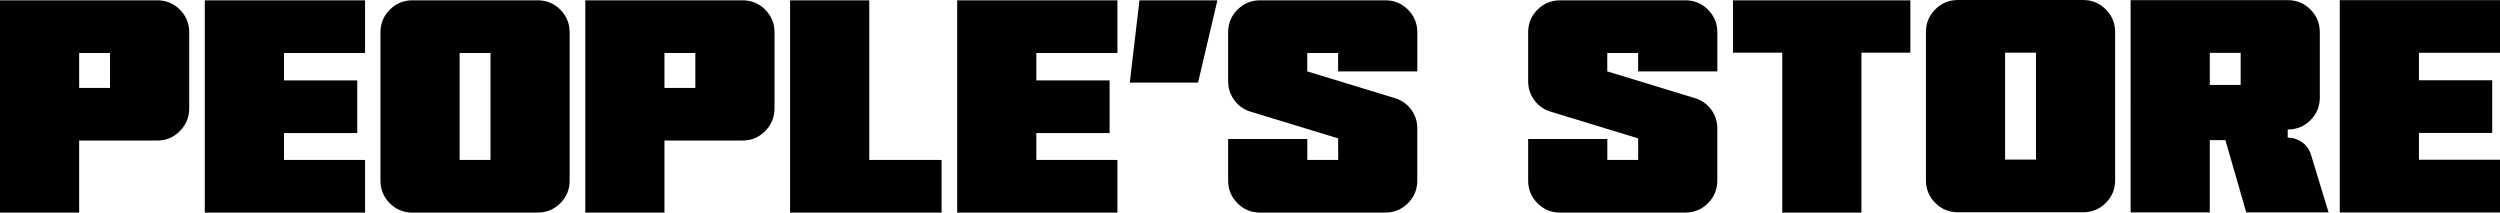
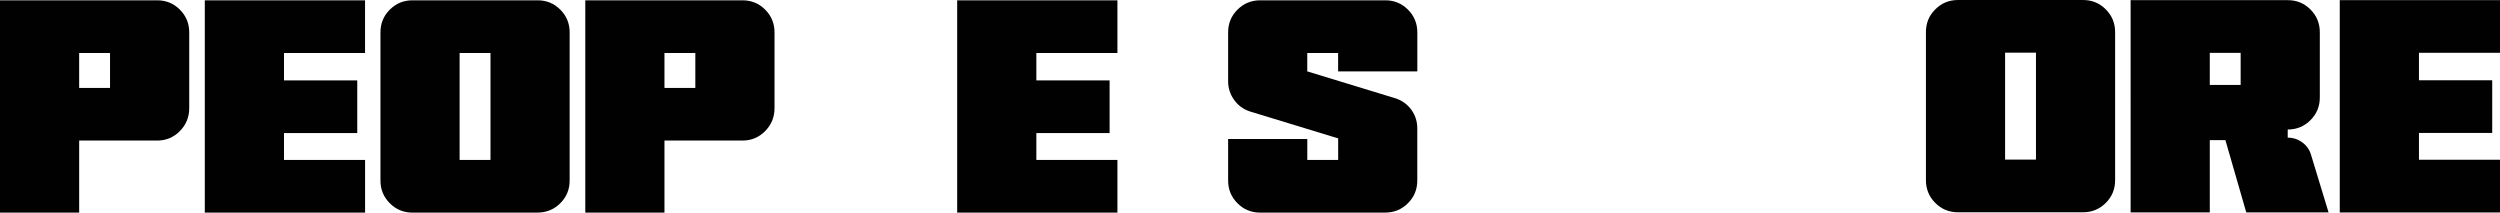
<svg xmlns="http://www.w3.org/2000/svg" xml:space="preserve" style="enable-background:new 0 0 668.21 56.83;" viewBox="0 0 668.21 56.83" y="0px" x="0px" id="Ebene_1" version="1.1">
  <style type="text/css">
	.st0{fill:#010101;}
</style>
  <g>
    <path d="M0,0.08h42c2.39,0,4.42,0.83,6.08,2.5c1.67,1.67,2.5,3.7,2.5,6.08v20.25c0,2.39-0.83,4.43-2.5,6.12   c-1.67,1.7-3.7,2.54-6.08,2.54H21.16v19.25H0V0.08z M29.41,23.5v-9.33h-8.25v9.33H29.41z" class="st0" />
    <path d="M54.74,0.08h42.83v14.08H75.91v7.33h19.58v14.08H75.91v7.17h21.67v14.08H54.74V0.08z" class="st0" />
    <path d="M110.27,56.83c-2.39,0-4.42-0.83-6.08-2.5c-1.67-1.67-2.5-3.69-2.5-6.08V8.66c0-2.39,0.83-4.42,2.5-6.08   c1.67-1.67,3.69-2.5,6.08-2.5h33.41c2.39,0,4.42,0.83,6.08,2.5c1.67,1.67,2.5,3.7,2.5,6.08v39.58c0,2.39-0.83,4.42-2.5,6.08   c-1.67,1.67-3.7,2.5-6.08,2.5H110.27z M131.1,42.74V14.16h-8.25v28.58H131.1z" class="st0" />
    <path d="M156.44,0.08h42c2.39,0,4.42,0.83,6.08,2.5c1.67,1.67,2.5,3.7,2.5,6.08v20.25c0,2.39-0.83,4.43-2.5,6.12   c-1.67,1.7-3.7,2.54-6.08,2.54H177.6v19.25h-21.16V0.08z M185.85,23.5v-9.33h-8.25v9.33H185.85z" class="st0" />
-     <path d="M211.18,0.08h21.16v42.66h19.33v14.08h-40.5V0.08z" class="st0" />
    <path d="M255.84,0.08h42.83v14.08H277v7.33h19.58v14.08H277v7.17h21.67v14.08h-42.83V0.08z" class="st0" />
-     <path d="M304.56,0.08h20.83l-5.17,22h-18.25L304.56,0.08z" class="st0" />
    <path d="M336.84,56.83c-2.39,0-4.42-0.83-6.08-2.5c-1.67-1.67-2.5-3.69-2.5-6.08V37.16h21.16v5.58h8.25v-5.75   l-23.75-7.25c-1.72-0.61-3.1-1.65-4.12-3.12c-1.03-1.47-1.54-3.1-1.54-4.87V8.66c0-2.39,0.83-4.42,2.5-6.08   c1.67-1.67,3.69-2.5,6.08-2.5h33.41c2.39,0,4.42,0.83,6.08,2.5c1.67,1.67,2.5,3.7,2.5,6.08v10.42h-21.17v-4.92h-8.25v4.92   l23.75,7.25c1.72,0.61,3.1,1.64,4.12,3.08c1.03,1.45,1.54,3.08,1.54,4.92v13.91c0,2.39-0.83,4.42-2.5,6.08   c-1.67,1.67-3.7,2.5-6.08,2.5H336.84z" class="st0" />
-     <path d="M417.03,56.83c-2.39,0-4.42-0.83-6.08-2.5c-1.67-1.67-2.5-3.69-2.5-6.08V37.16h21.16v5.58h8.25v-5.75   l-23.75-7.25c-1.72-0.61-3.1-1.65-4.12-3.12c-1.03-1.47-1.54-3.1-1.54-4.87V8.66c0-2.39,0.83-4.42,2.5-6.08   c1.67-1.67,3.69-2.5,6.08-2.5h33.41c2.39,0,4.42,0.83,6.08,2.5c1.67,1.67,2.5,3.7,2.5,6.08v10.42h-21.17v-4.92h-8.25v4.92   l23.75,7.25c1.72,0.61,3.1,1.64,4.12,3.08c1.03,1.45,1.54,3.08,1.54,4.92v13.91c0,2.39-0.83,4.42-2.5,6.08   c-1.67,1.67-3.7,2.5-6.08,2.5H417.03z" class="st0" />
-     <path d="M476.36,14.08H463.2v-14h47.41v14h-13.08v42.75h-21.16V14.08z" class="st0" />
    <path d="M523.35,56.74c-2.39,0-4.42-0.83-6.08-2.5c-1.67-1.67-2.5-3.69-2.5-6.08V8.58c0-2.39,0.83-4.42,2.5-6.08   c1.67-1.67,3.69-2.5,6.08-2.5h33.41c2.39,0,4.42,0.83,6.08,2.5c1.67,1.67,2.5,3.7,2.5,6.08v39.58c0,2.39-0.83,4.42-2.5,6.08   c-1.67,1.67-3.7,2.5-6.08,2.5H523.35z M544.18,42.66V14.08h-8.25v28.58H544.18z" class="st0" />
    <path d="M569.47,0.04h42c2.39,0,4.42,0.83,6.08,2.5c1.67,1.67,2.5,3.7,2.5,6.08v17.42c0,2.39-0.83,4.42-2.5,6.08   c-1.67,1.67-3.7,2.5-6.08,2.5v2.17c1.44,0,2.75,0.43,3.92,1.29c1.17,0.86,1.94,1.99,2.33,3.37l4.67,15.33h-22l-5.58-19.33h-4.17   v19.33h-21.16V0.04z M598.89,22.71v-8.58h-8.25v8.58H598.89z" class="st0" />
    <path d="M625.38,0.04h42.83v14.08h-21.66v7.33h19.58v14.08h-19.58v7.17h21.66v14.08h-42.83V0.04z" class="st0" />
  </g>
</svg>